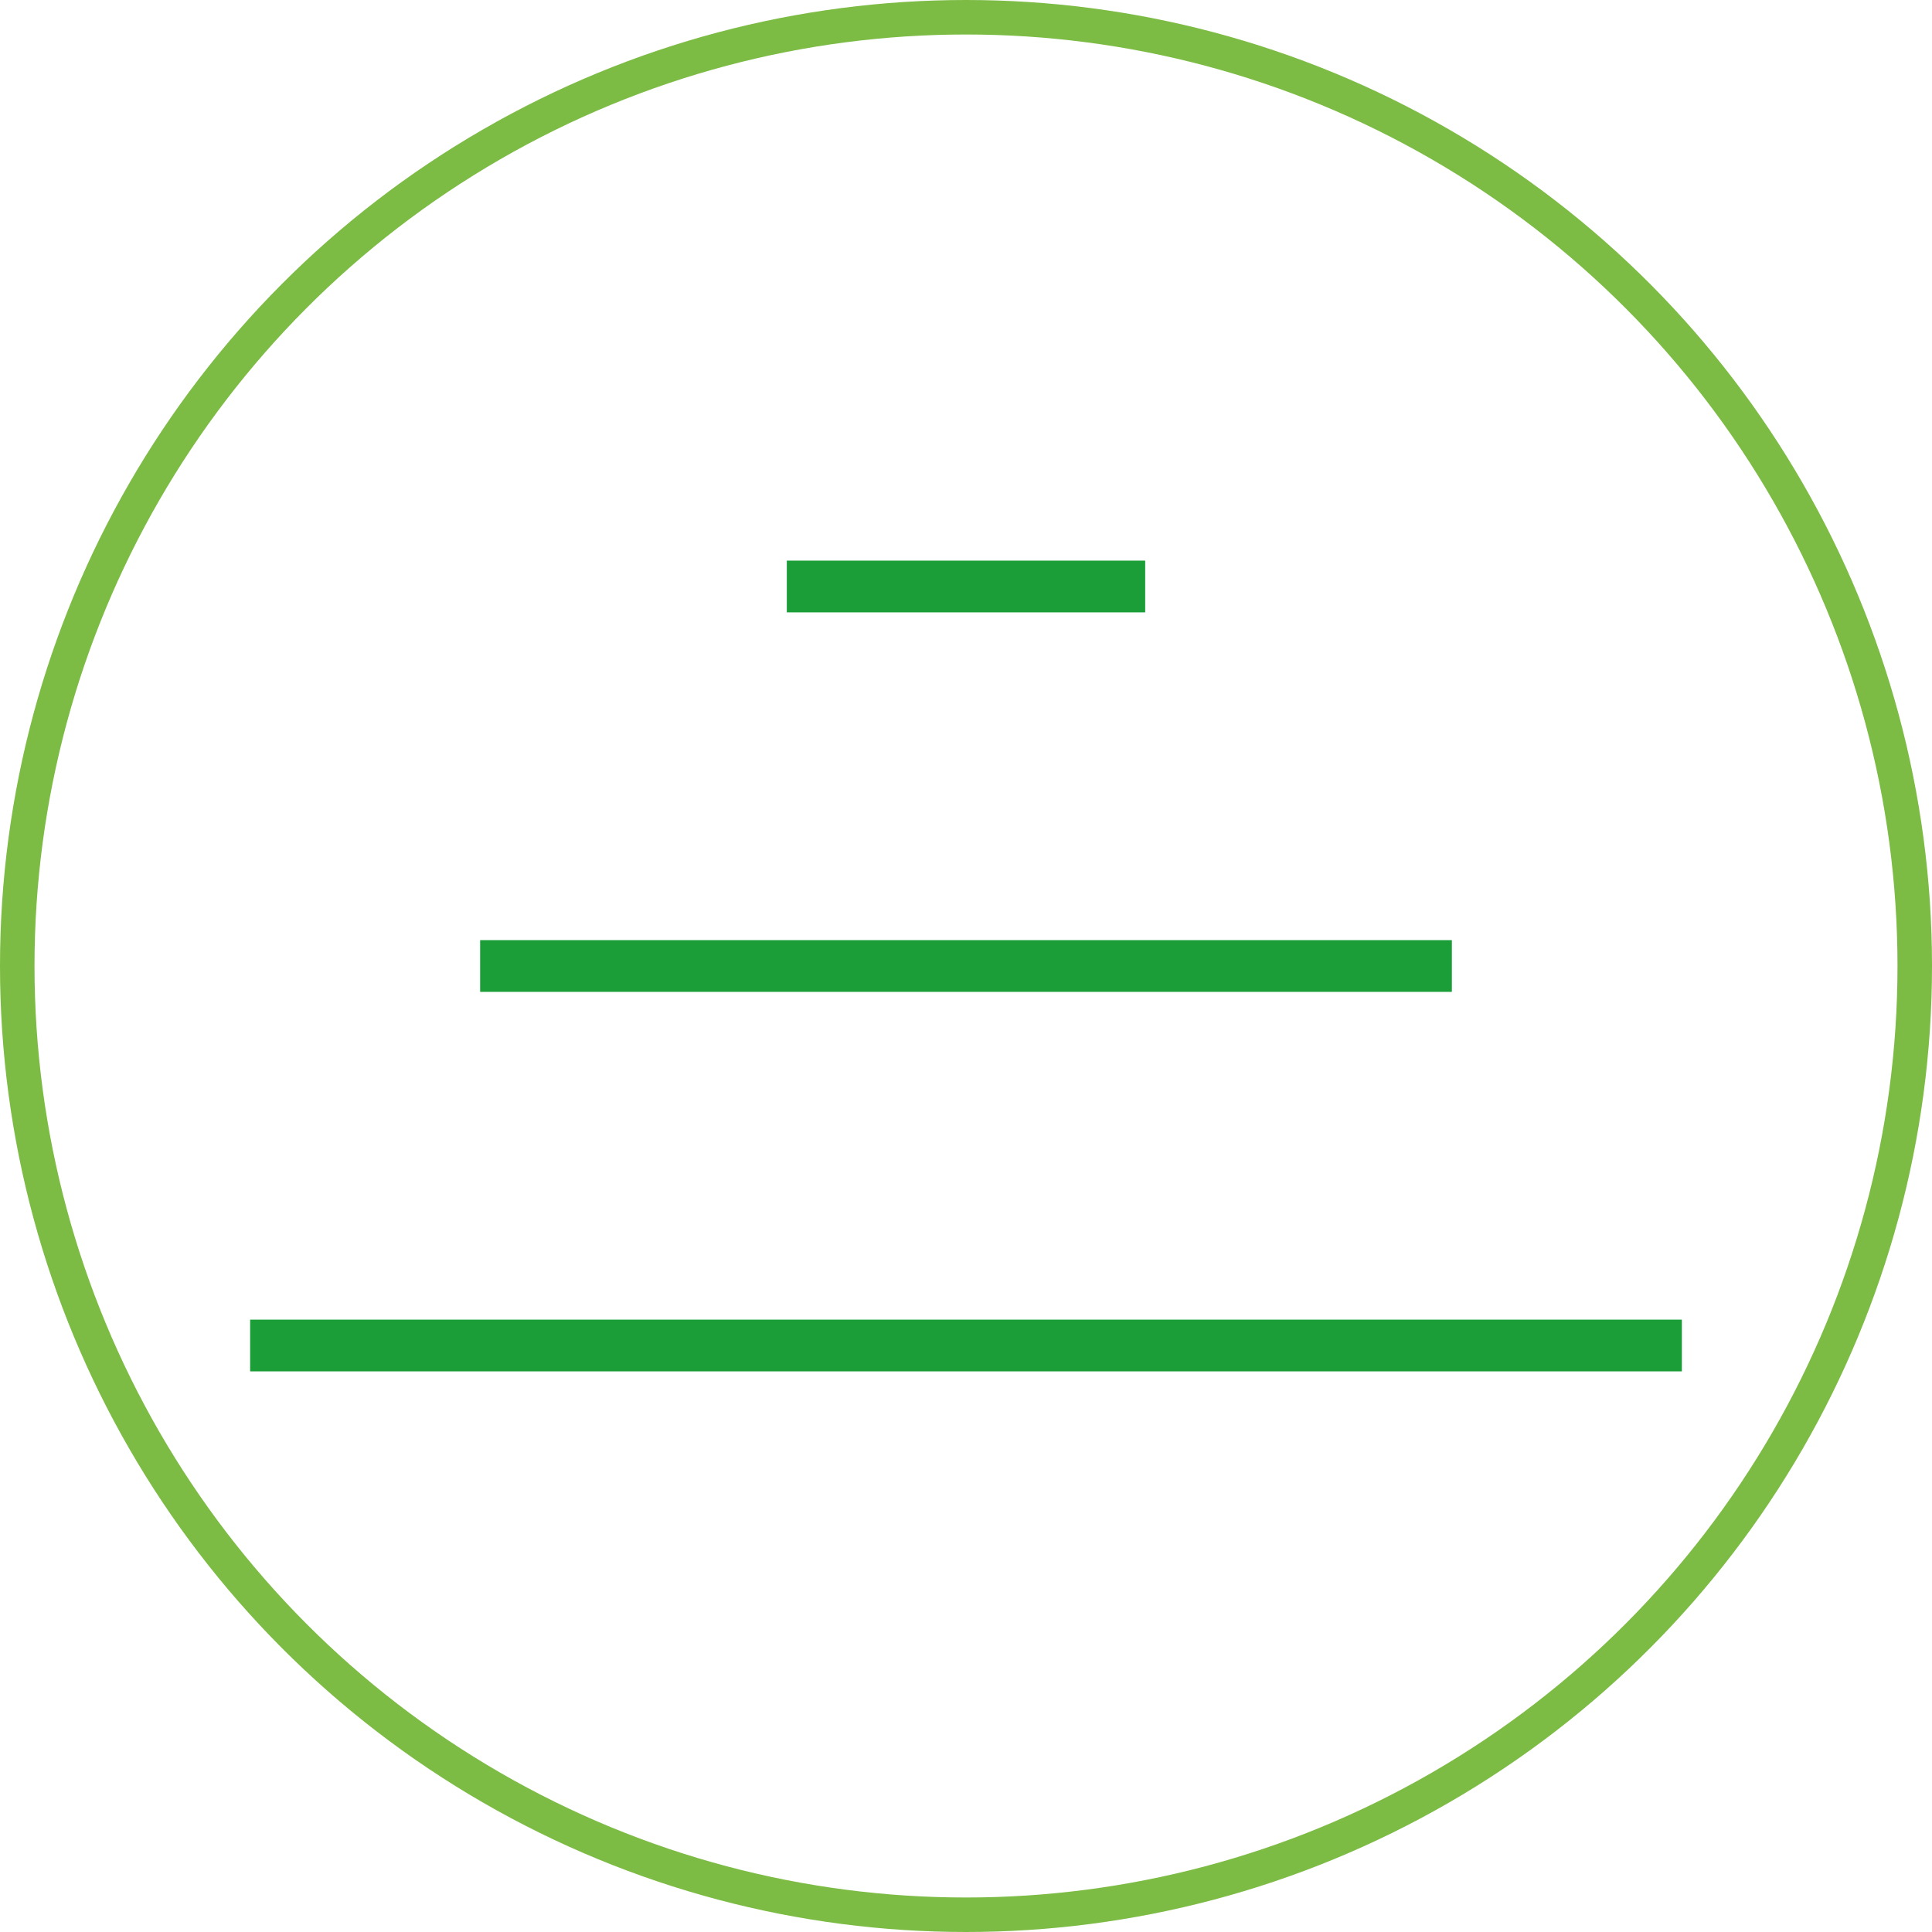
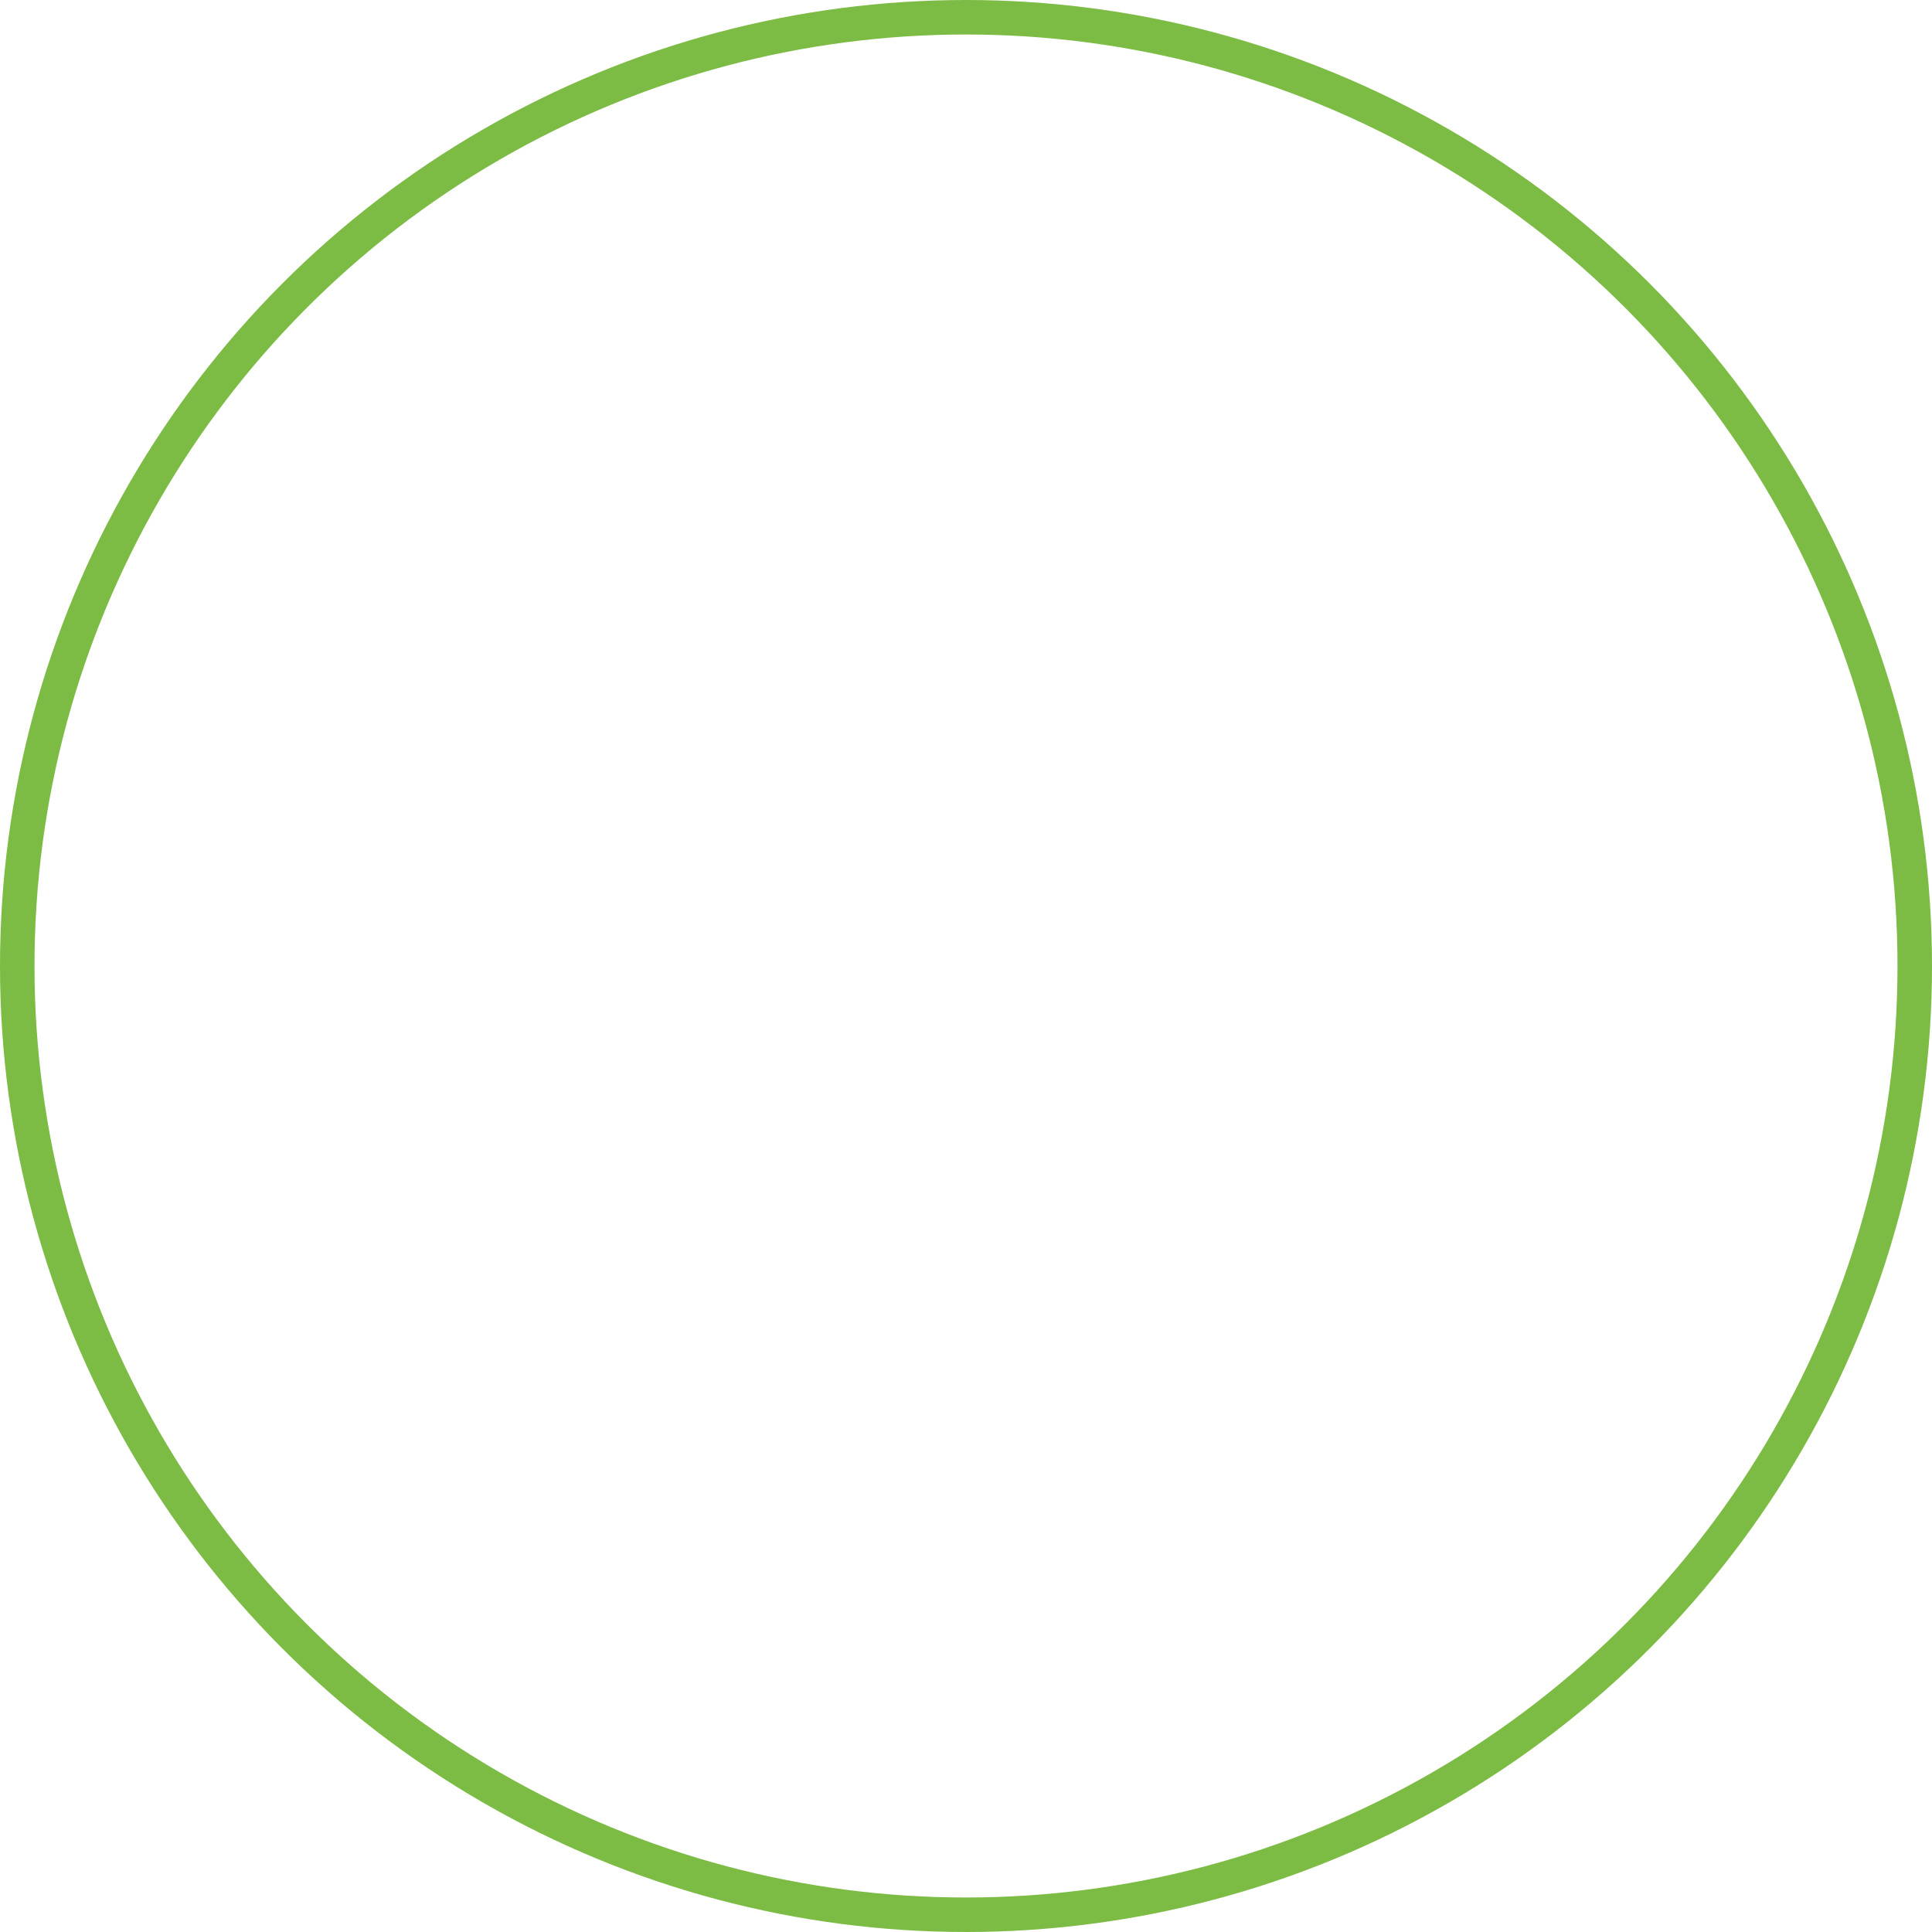
<svg xmlns="http://www.w3.org/2000/svg" width="56" height="56" viewBox="0 0 56 56" fill="none">
  <circle cx="28" cy="28" r="27.5" stroke="#7CBB44" />
-   <path d="M23.556 17H32.444M14.667 28H41.333M8 39H48" stroke="#1B9D38" stroke-width="1.5" stroke-linecap="square" />
</svg>